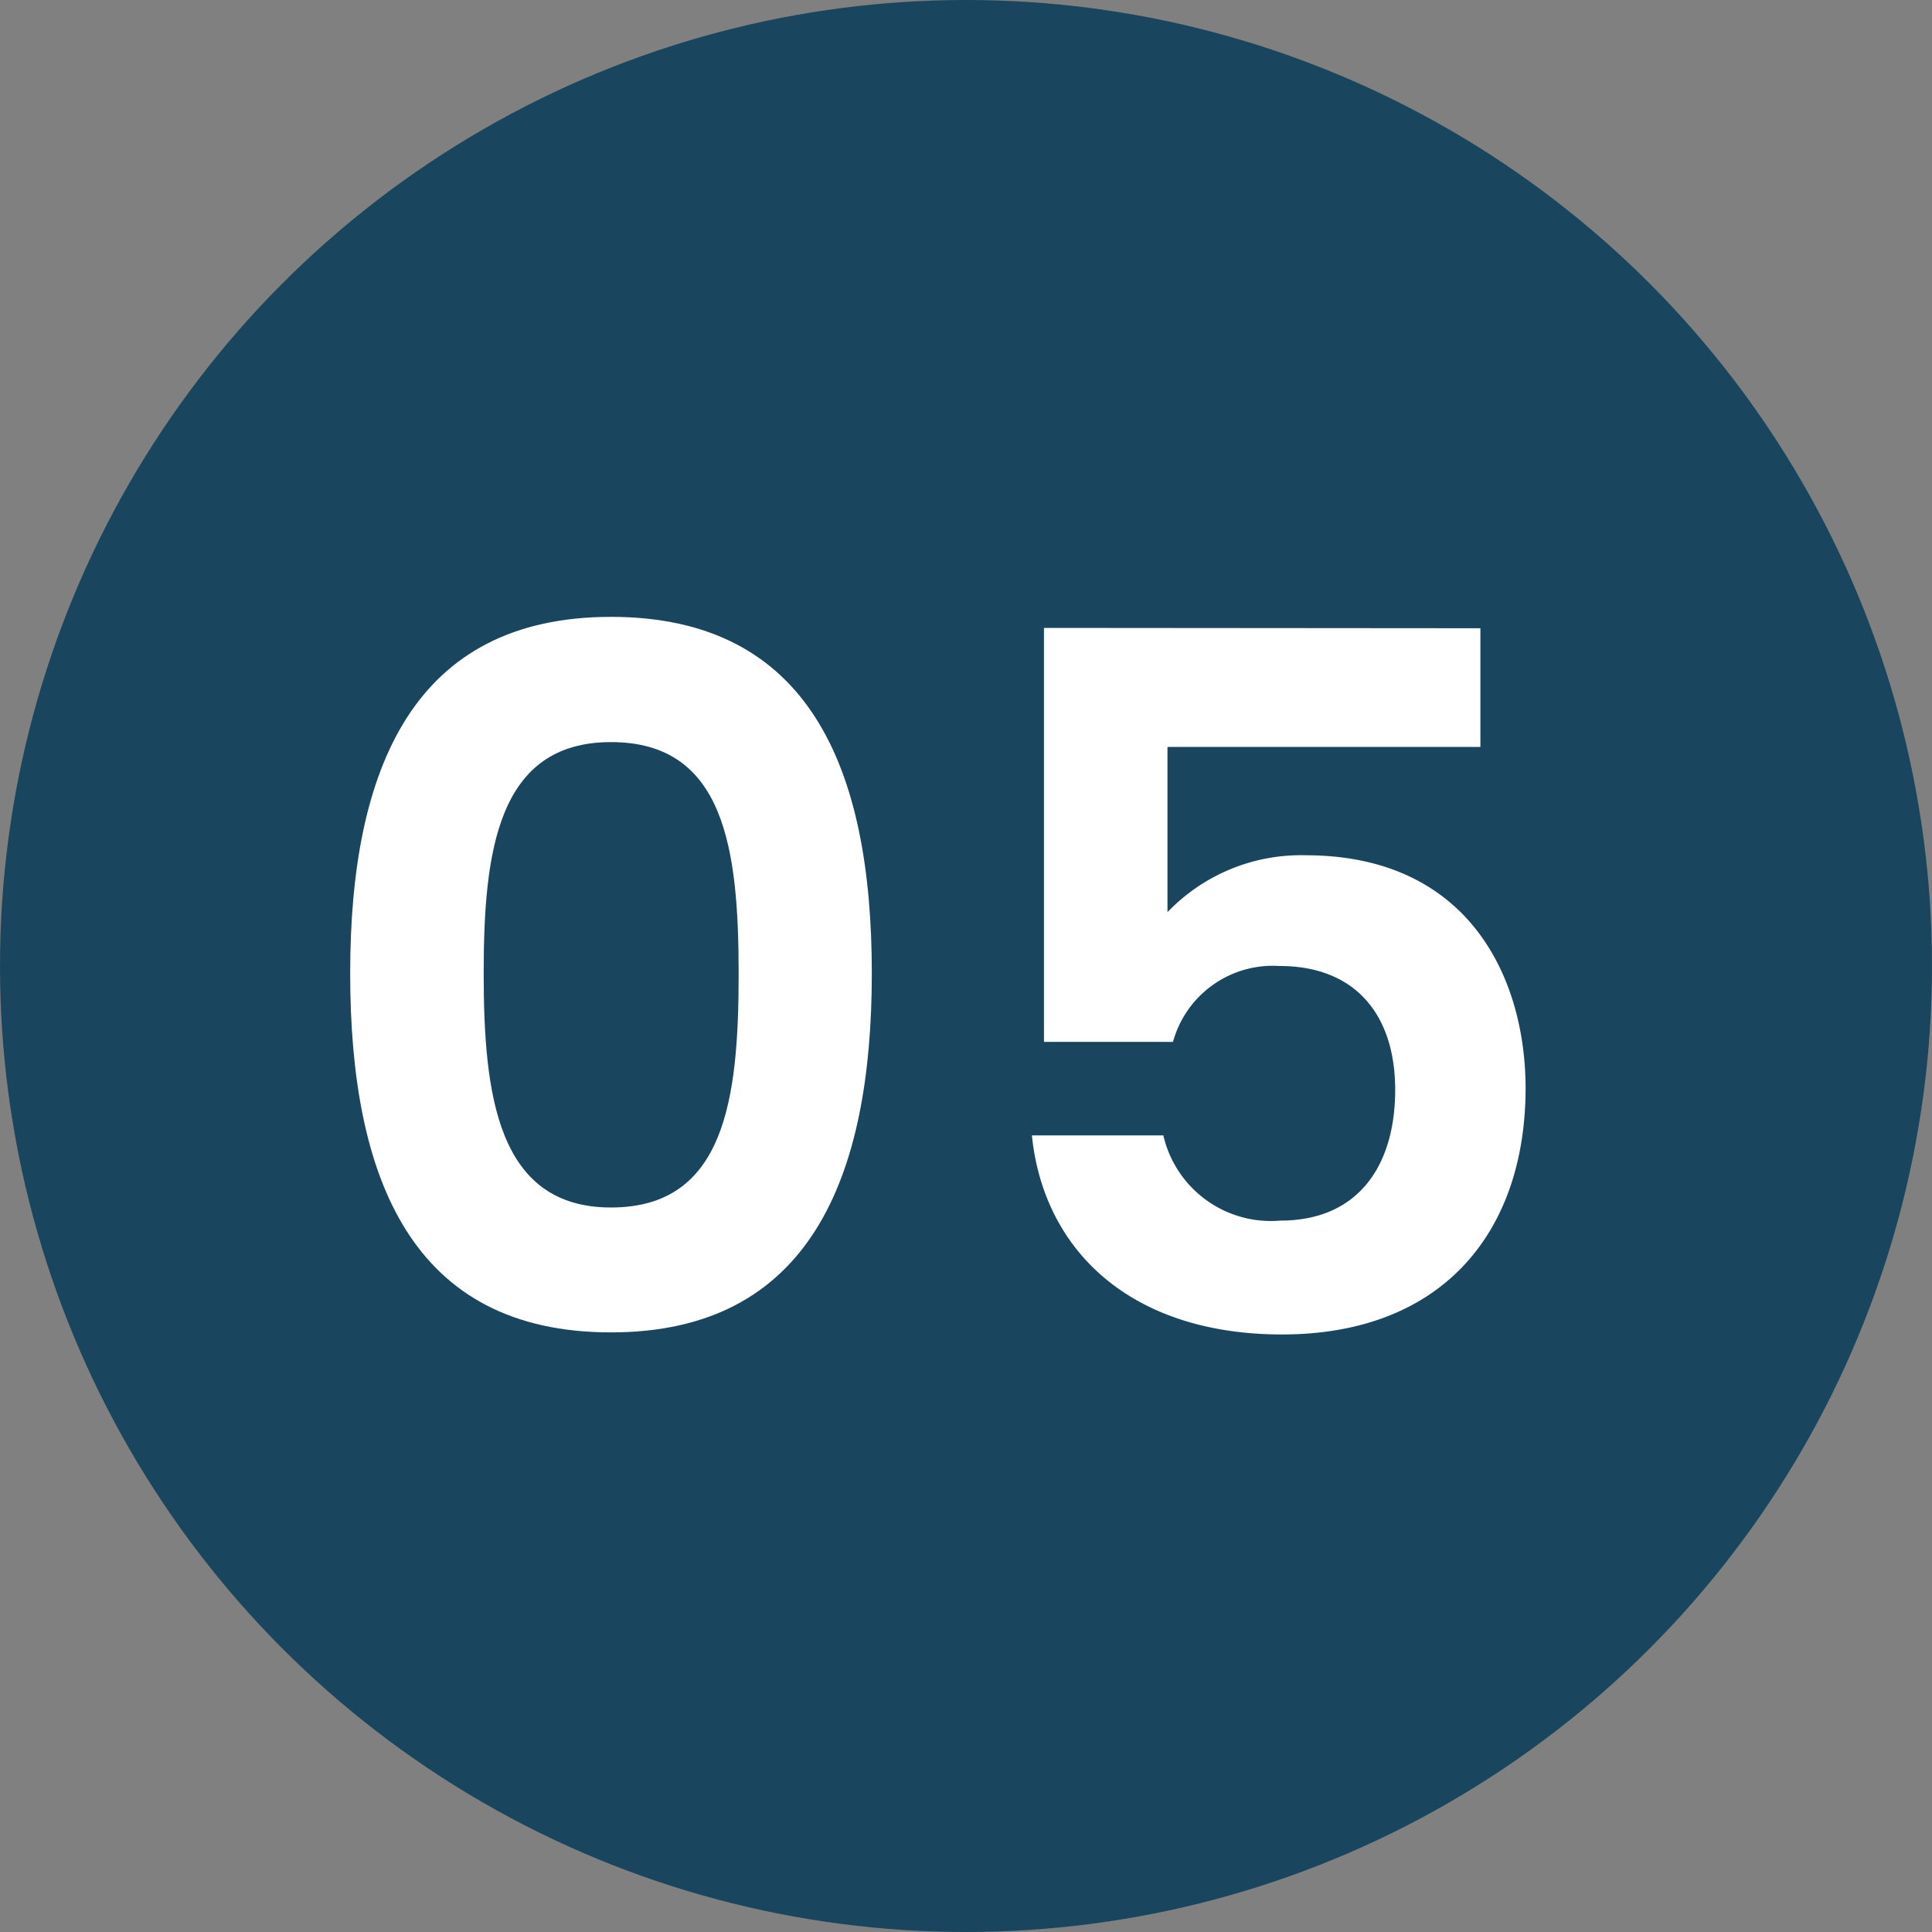
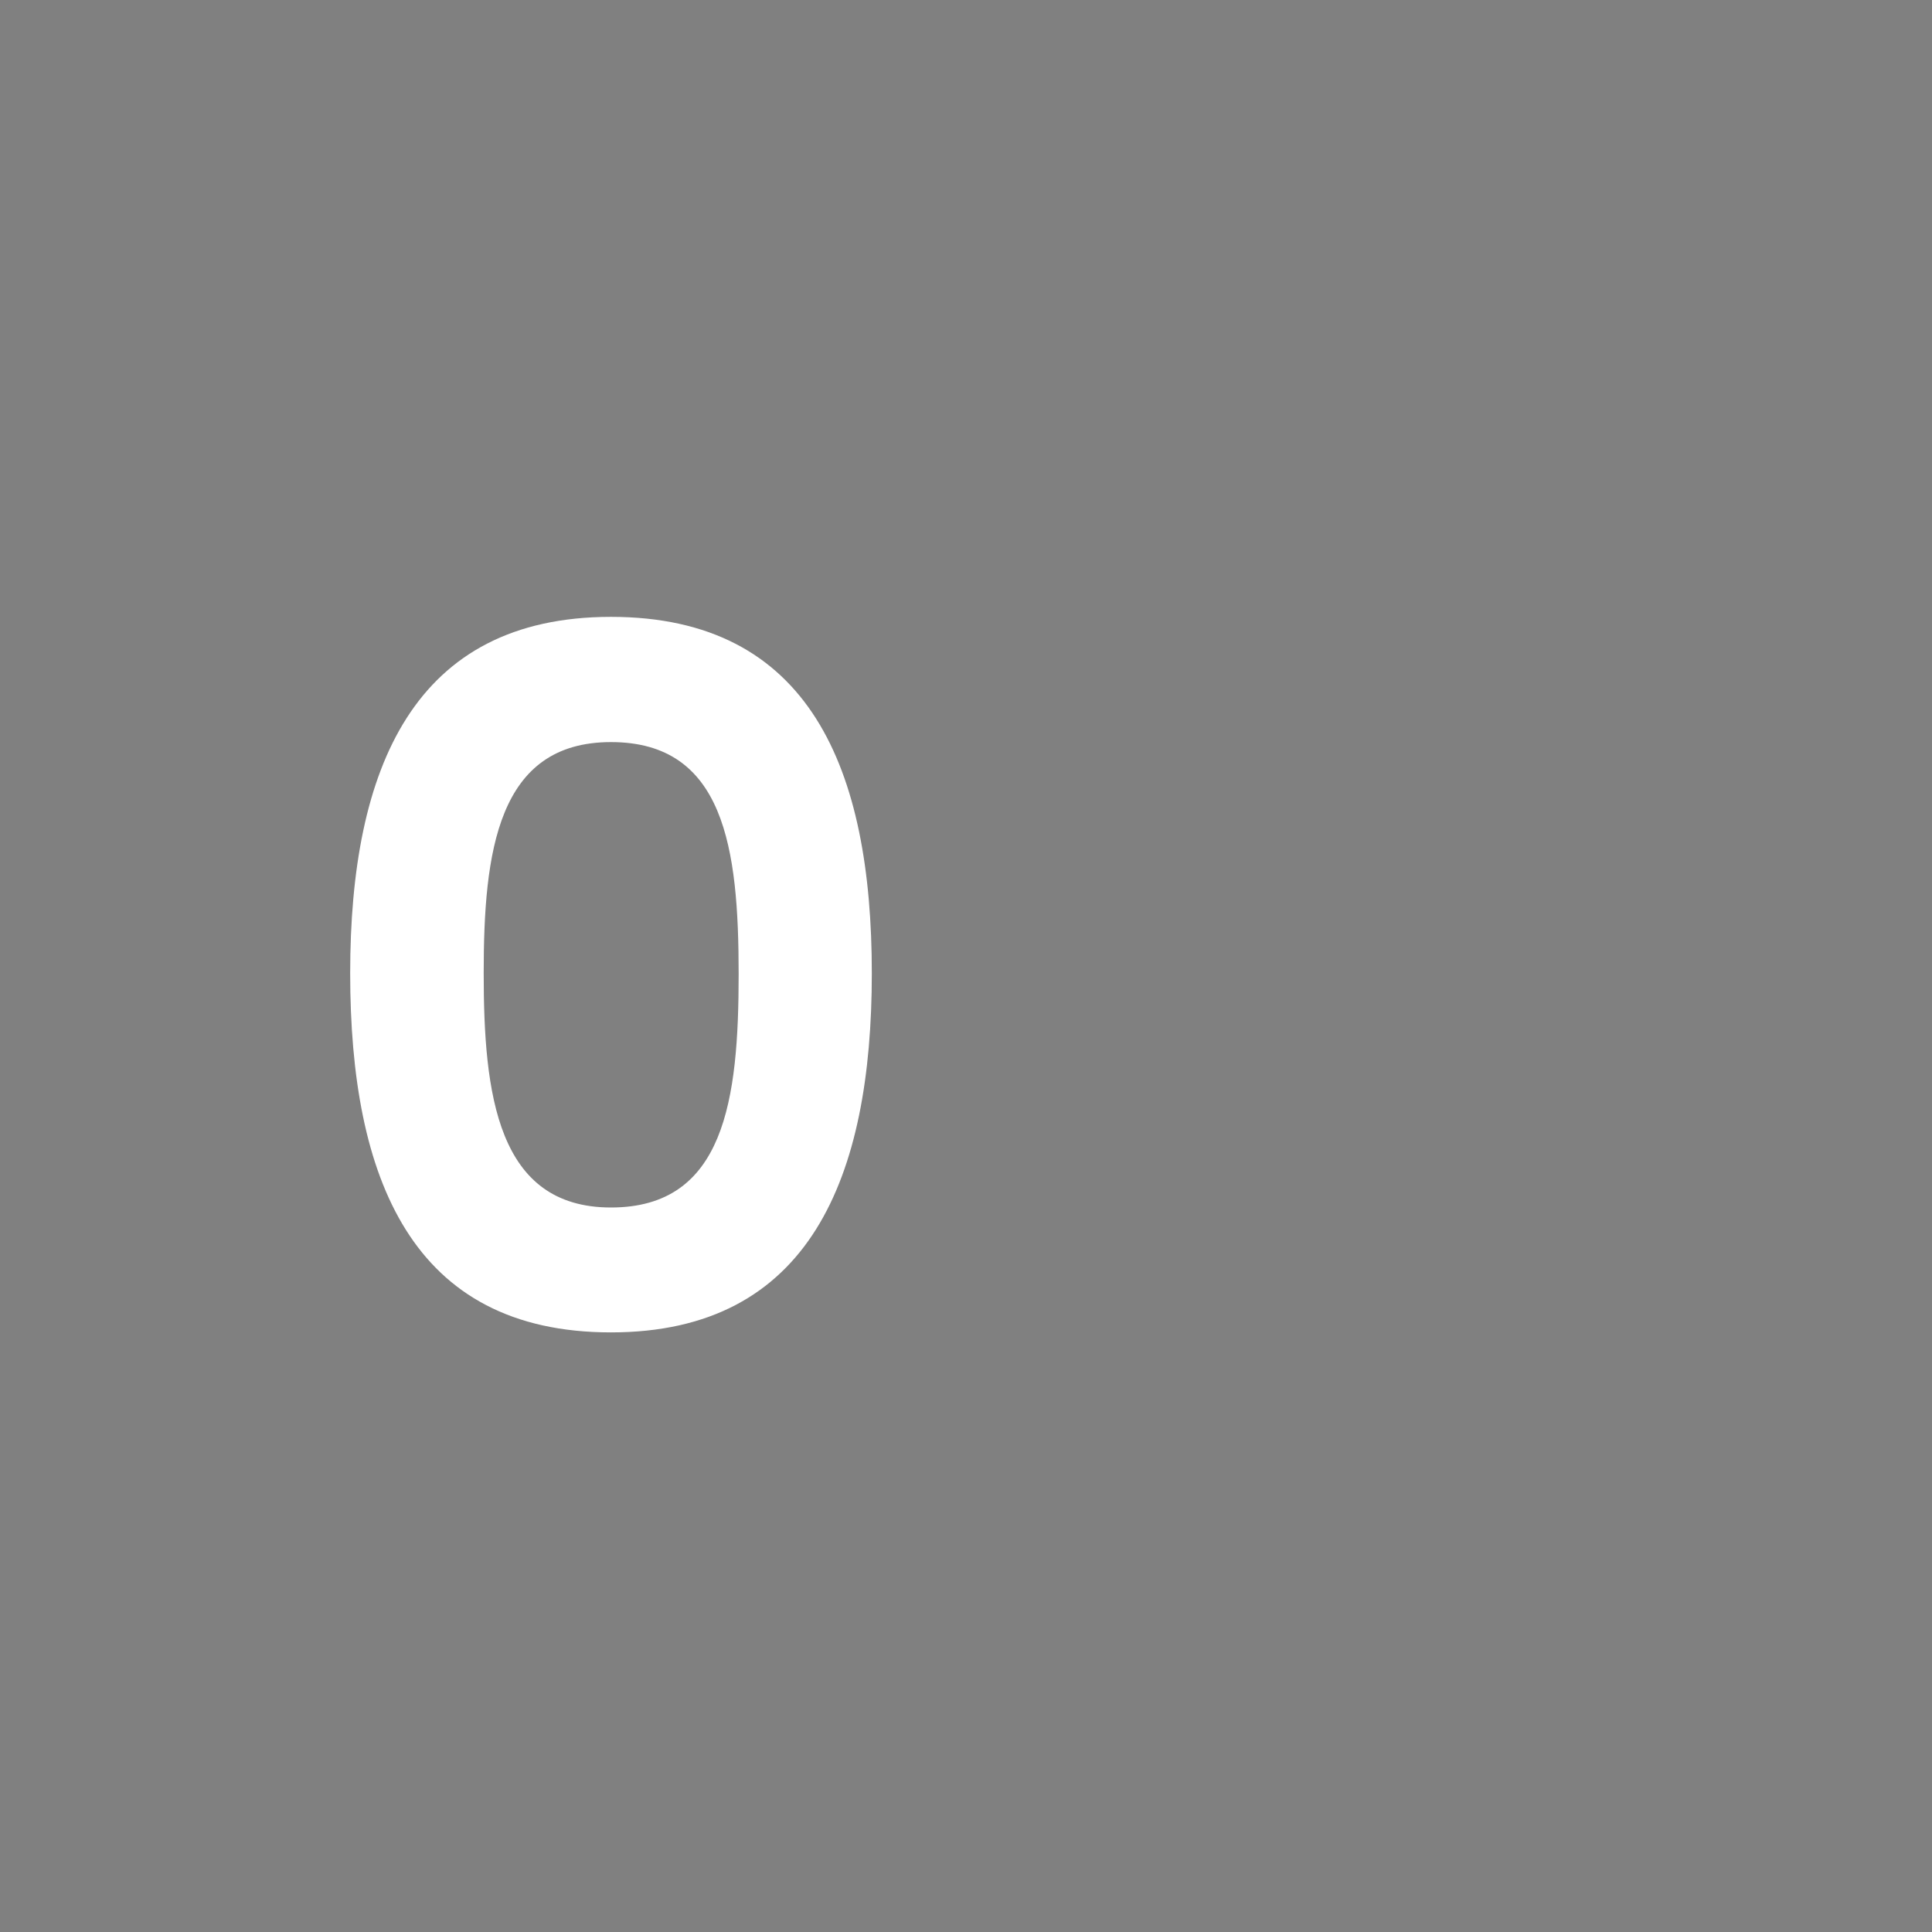
<svg xmlns="http://www.w3.org/2000/svg" viewBox="0 0 56 56">
  <rect x="0" y="0" width="56" height="56" fill="#808080" stroke="none" />
  <defs>
    <style>.cls-1{fill:#19465e;}.cls-2{fill:#fff;}</style>
  </defs>
  <g id="レイヤー_2" data-name="レイヤー 2">
    <g id="オブジェクト">
-       <circle class="cls-1" cx="28" cy="28" r="28" />
      <path class="cls-2" d="M17.71,17.88c5.77,0,7.56,4.42,7.56,10.33s-1.79,10.41-7.56,10.41-7.56-4.45-7.56-10.41S12,17.88,17.71,17.88Zm0,3.63c-3.3,0-3.69,3.2-3.69,6.7S14.41,35,17.71,35s3.7-3.13,3.7-6.77S21,21.51,17.71,21.51Z" />
-       <path class="cls-2" d="M42.91,18.21v3.44H33.84v4.79a5.36,5.36,0,0,1,4-1.65c4.76,0,6.38,3.59,6.38,6.75,0,4.17-2.41,7.14-7.06,7.14-4.39,0-6.91-2.44-7.25-5.77h3.81a3.2,3.2,0,0,0,3.39,2.47c2.29,0,3.33-1.63,3.33-3.79S39.3,28,37.09,28A3,3,0,0,0,34,30.2H30.26v-12Z" />
    </g>
  </g>
</svg>